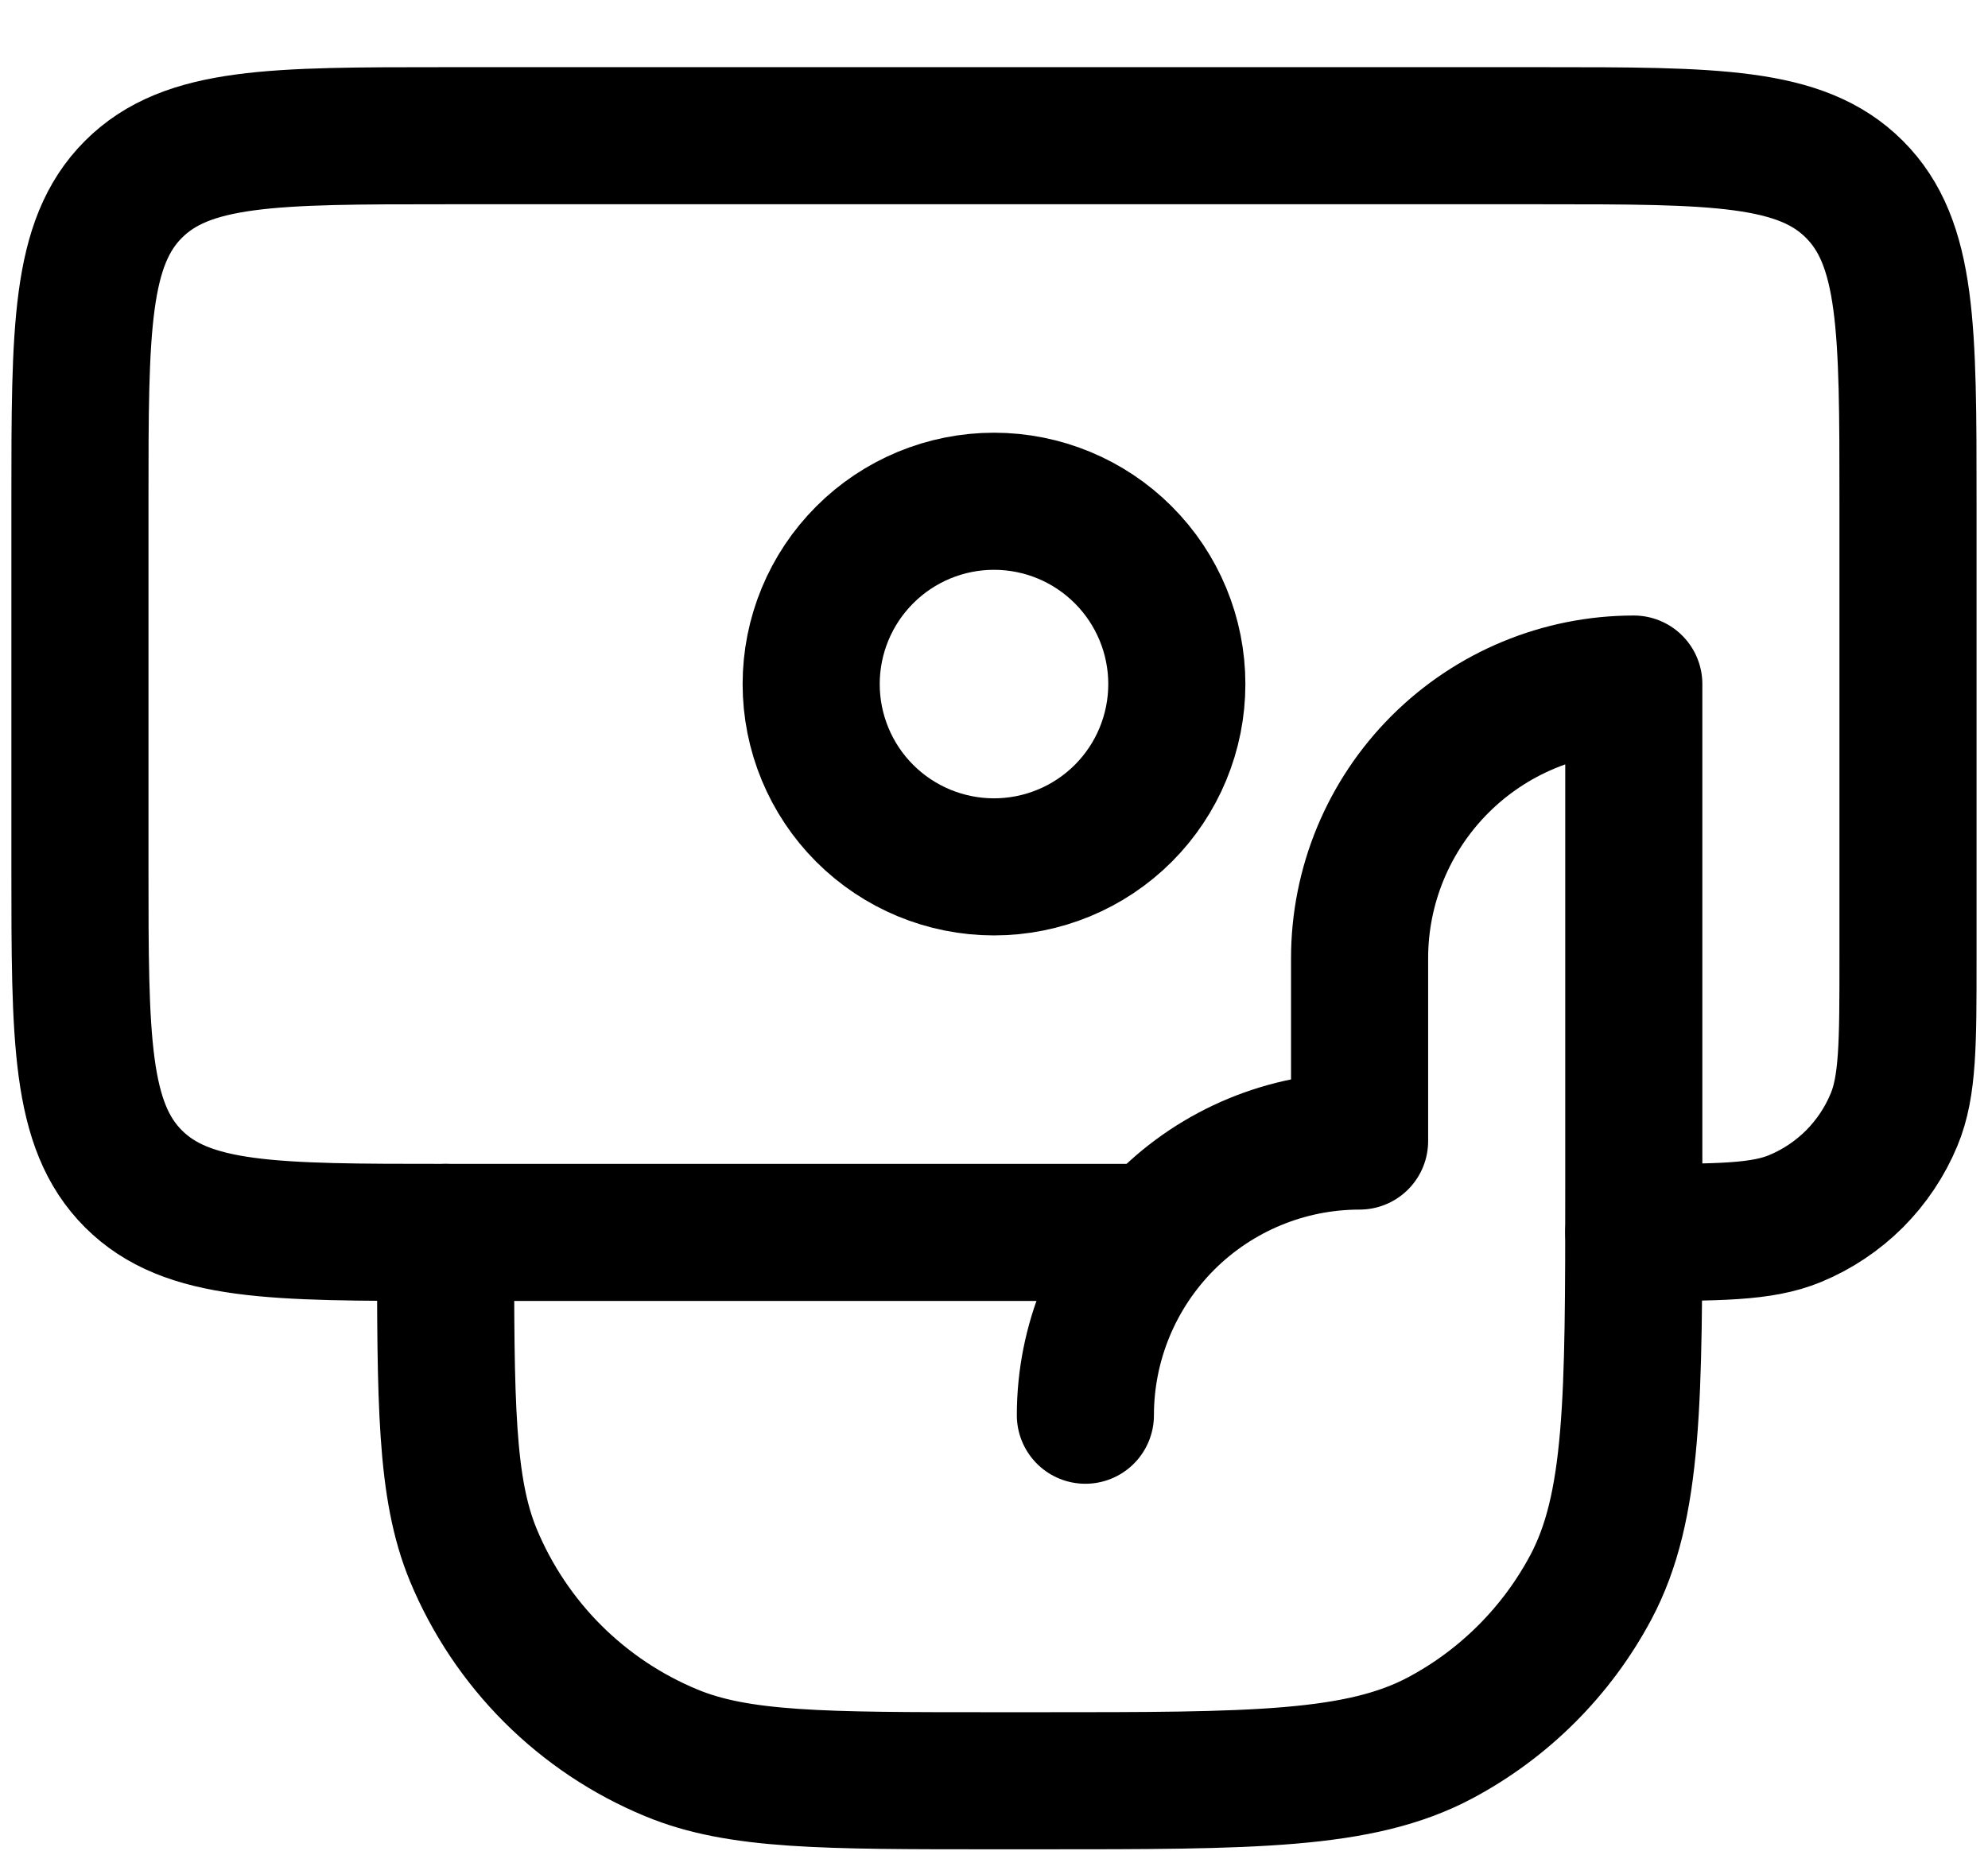
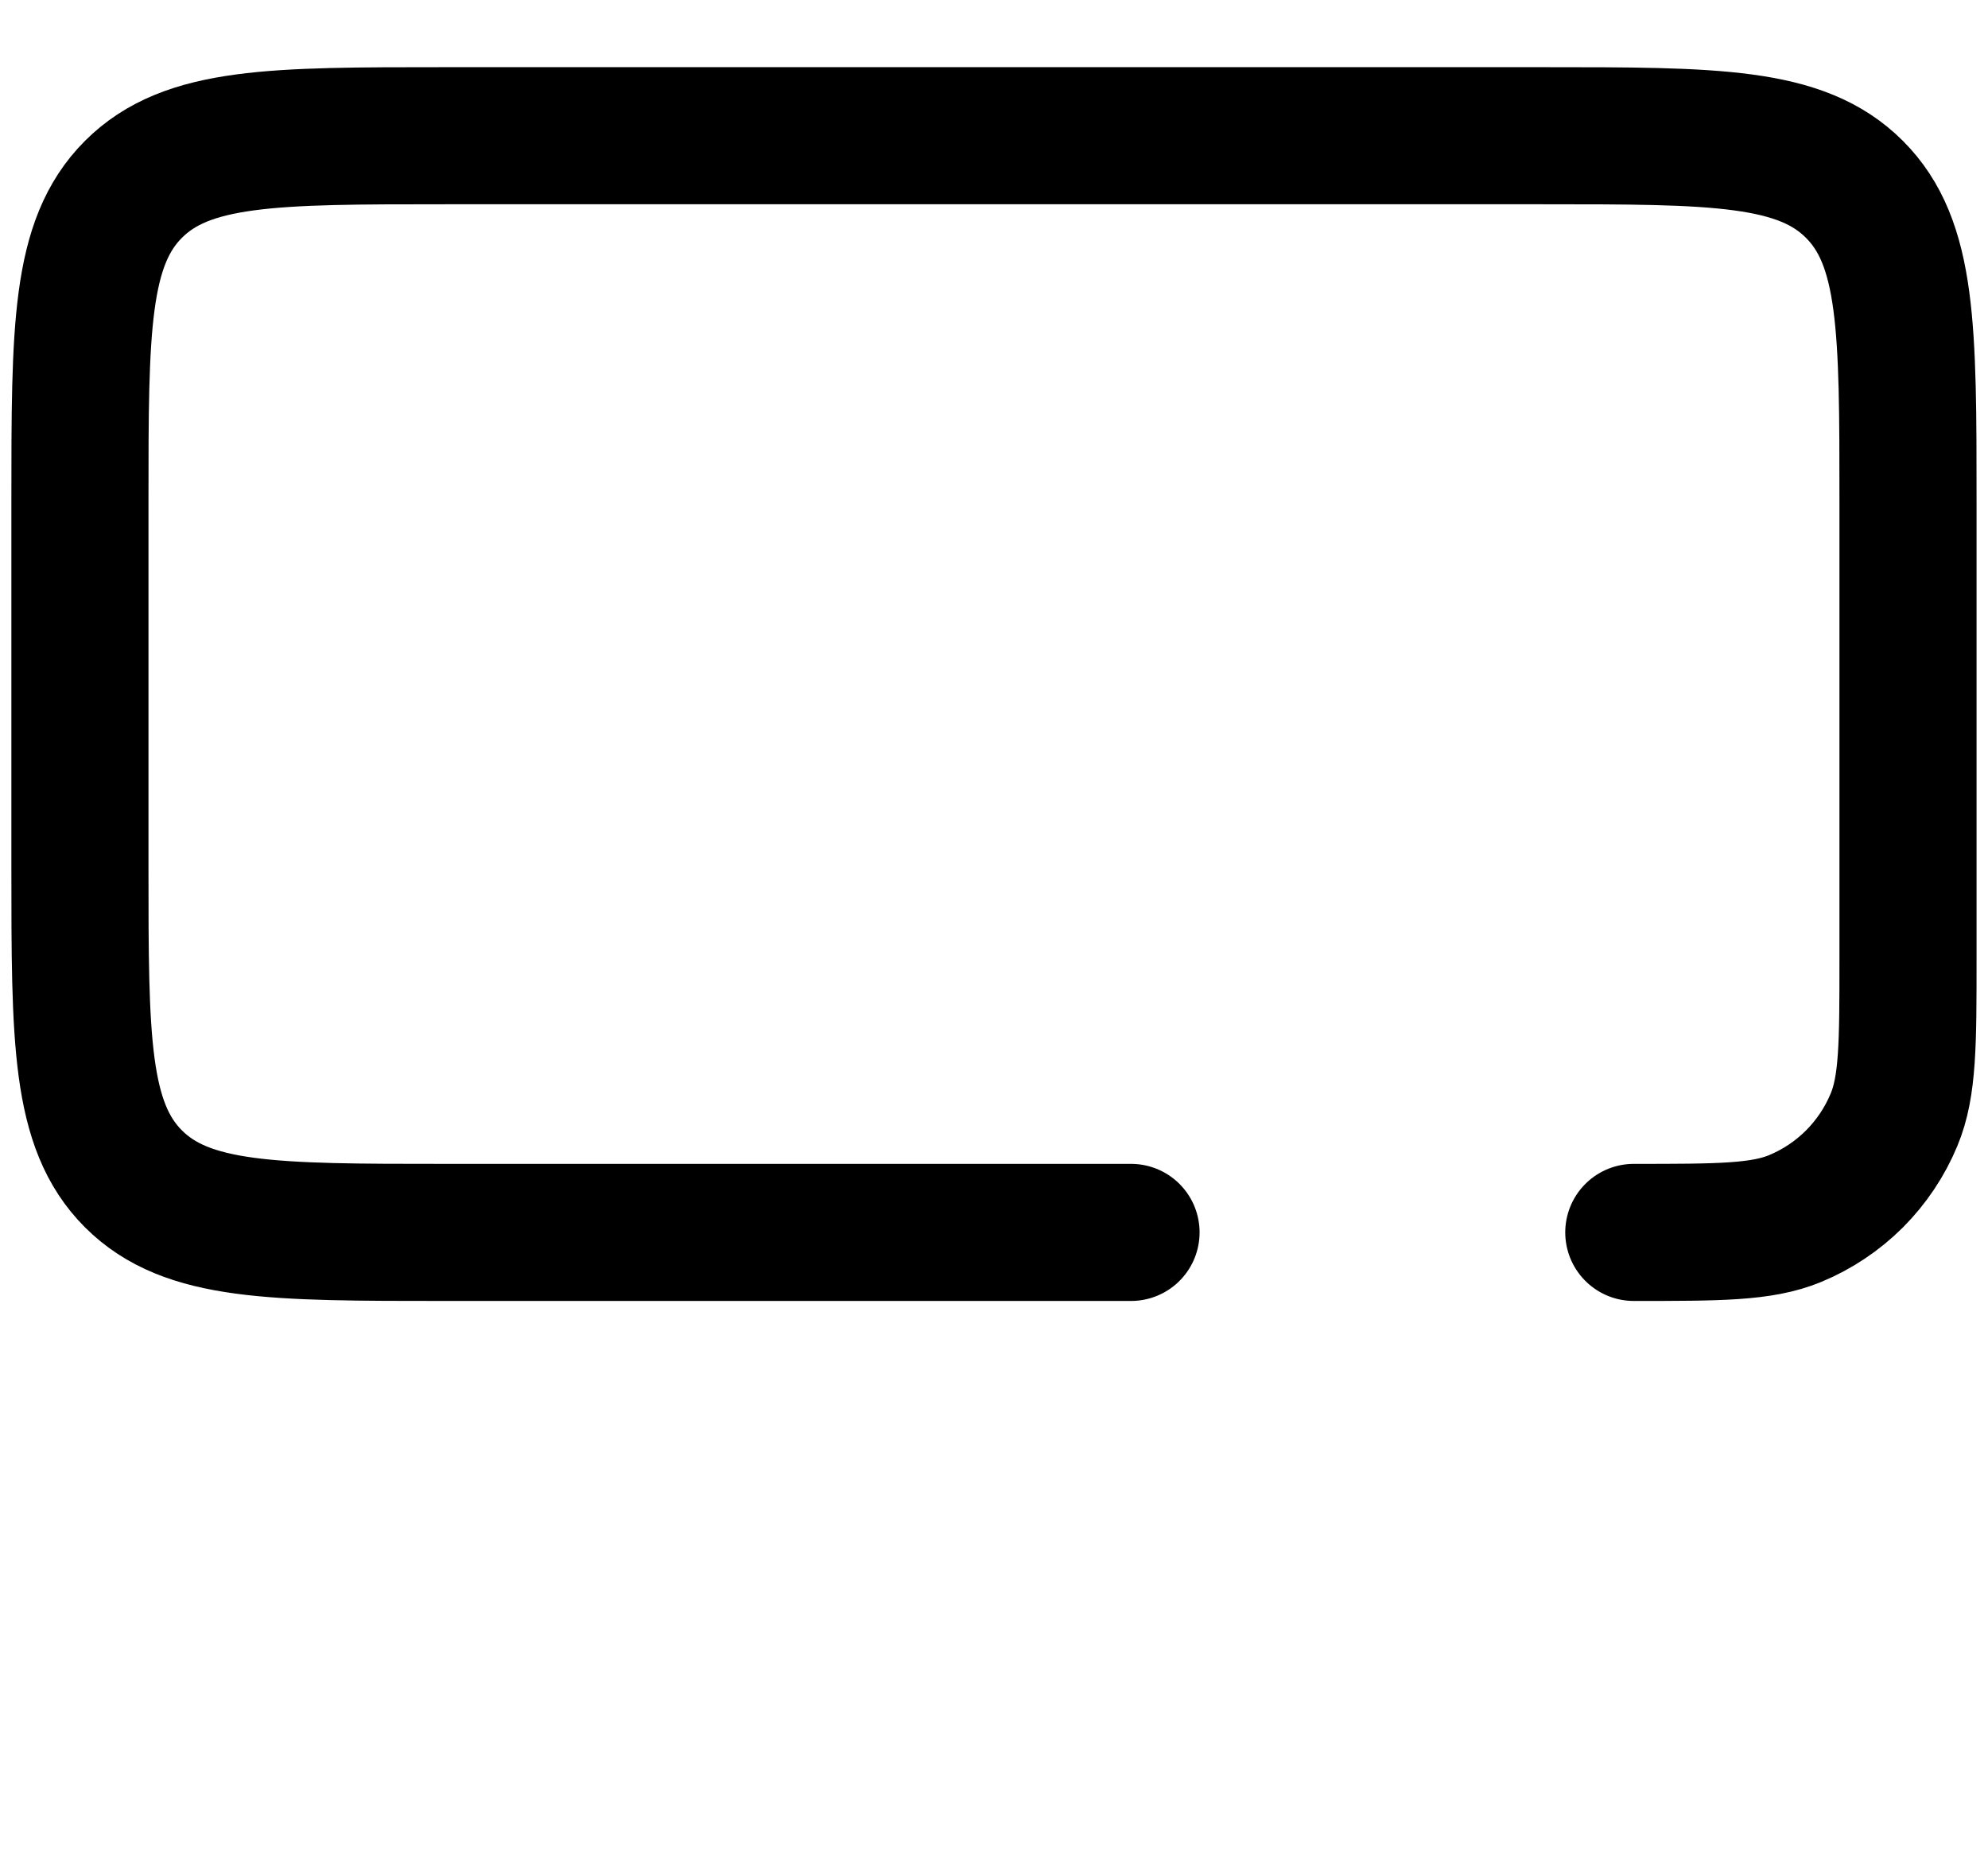
<svg xmlns="http://www.w3.org/2000/svg" width="29" height="27" viewBox="0 0 29 27" fill="none">
  <path d="M16.499 17.98H6.499C3.985 17.98 2.729 17.98 1.947 17.199C1.166 16.418 1.166 15.162 1.166 12.647V7.314C1.166 4.799 1.166 3.543 1.947 2.762C2.729 1.98 3.985 1.98 6.499 1.98H22.499C25.014 1.98 26.27 1.98 27.051 2.762C27.833 3.543 27.833 4.799 27.833 7.314V13.98C27.833 15.223 27.833 15.845 27.63 16.334C27.496 16.658 27.299 16.952 27.052 17.2C26.804 17.447 26.51 17.644 26.186 17.778C25.697 17.98 25.075 17.98 23.833 17.98" stroke="black" stroke-width="2" stroke-linecap="round" stroke-linejoin="round" />
-   <path d="M15.833 20.647C15.833 19.586 16.255 18.569 17.005 17.818C17.755 17.068 18.773 16.647 19.833 16.647V13.98C19.833 12.919 20.255 11.902 21.005 11.152C21.755 10.402 22.773 9.98 23.833 9.98V17.314C23.833 20.427 23.833 21.983 23.204 23.162C22.707 24.092 21.945 24.854 21.015 25.351C19.836 25.98 18.28 25.98 15.167 25.98H14.5C12.015 25.98 10.772 25.98 9.793 25.573C9.146 25.306 8.558 24.913 8.062 24.418C7.567 23.923 7.174 23.335 6.905 22.688C6.5 21.708 6.5 20.465 6.5 17.98M17.167 9.98C17.167 10.687 16.886 11.366 16.386 11.866C15.886 12.366 15.207 12.647 14.5 12.647C13.793 12.647 13.114 12.366 12.614 11.866C12.114 11.366 11.833 10.687 11.833 9.98C11.833 9.273 12.114 8.595 12.614 8.095C13.114 7.594 13.793 7.313 14.5 7.313C15.207 7.313 15.886 7.594 16.386 8.095C16.886 8.595 17.167 9.273 17.167 9.98Z" stroke="black" stroke-width="2" stroke-linecap="round" stroke-linejoin="round" />
</svg>